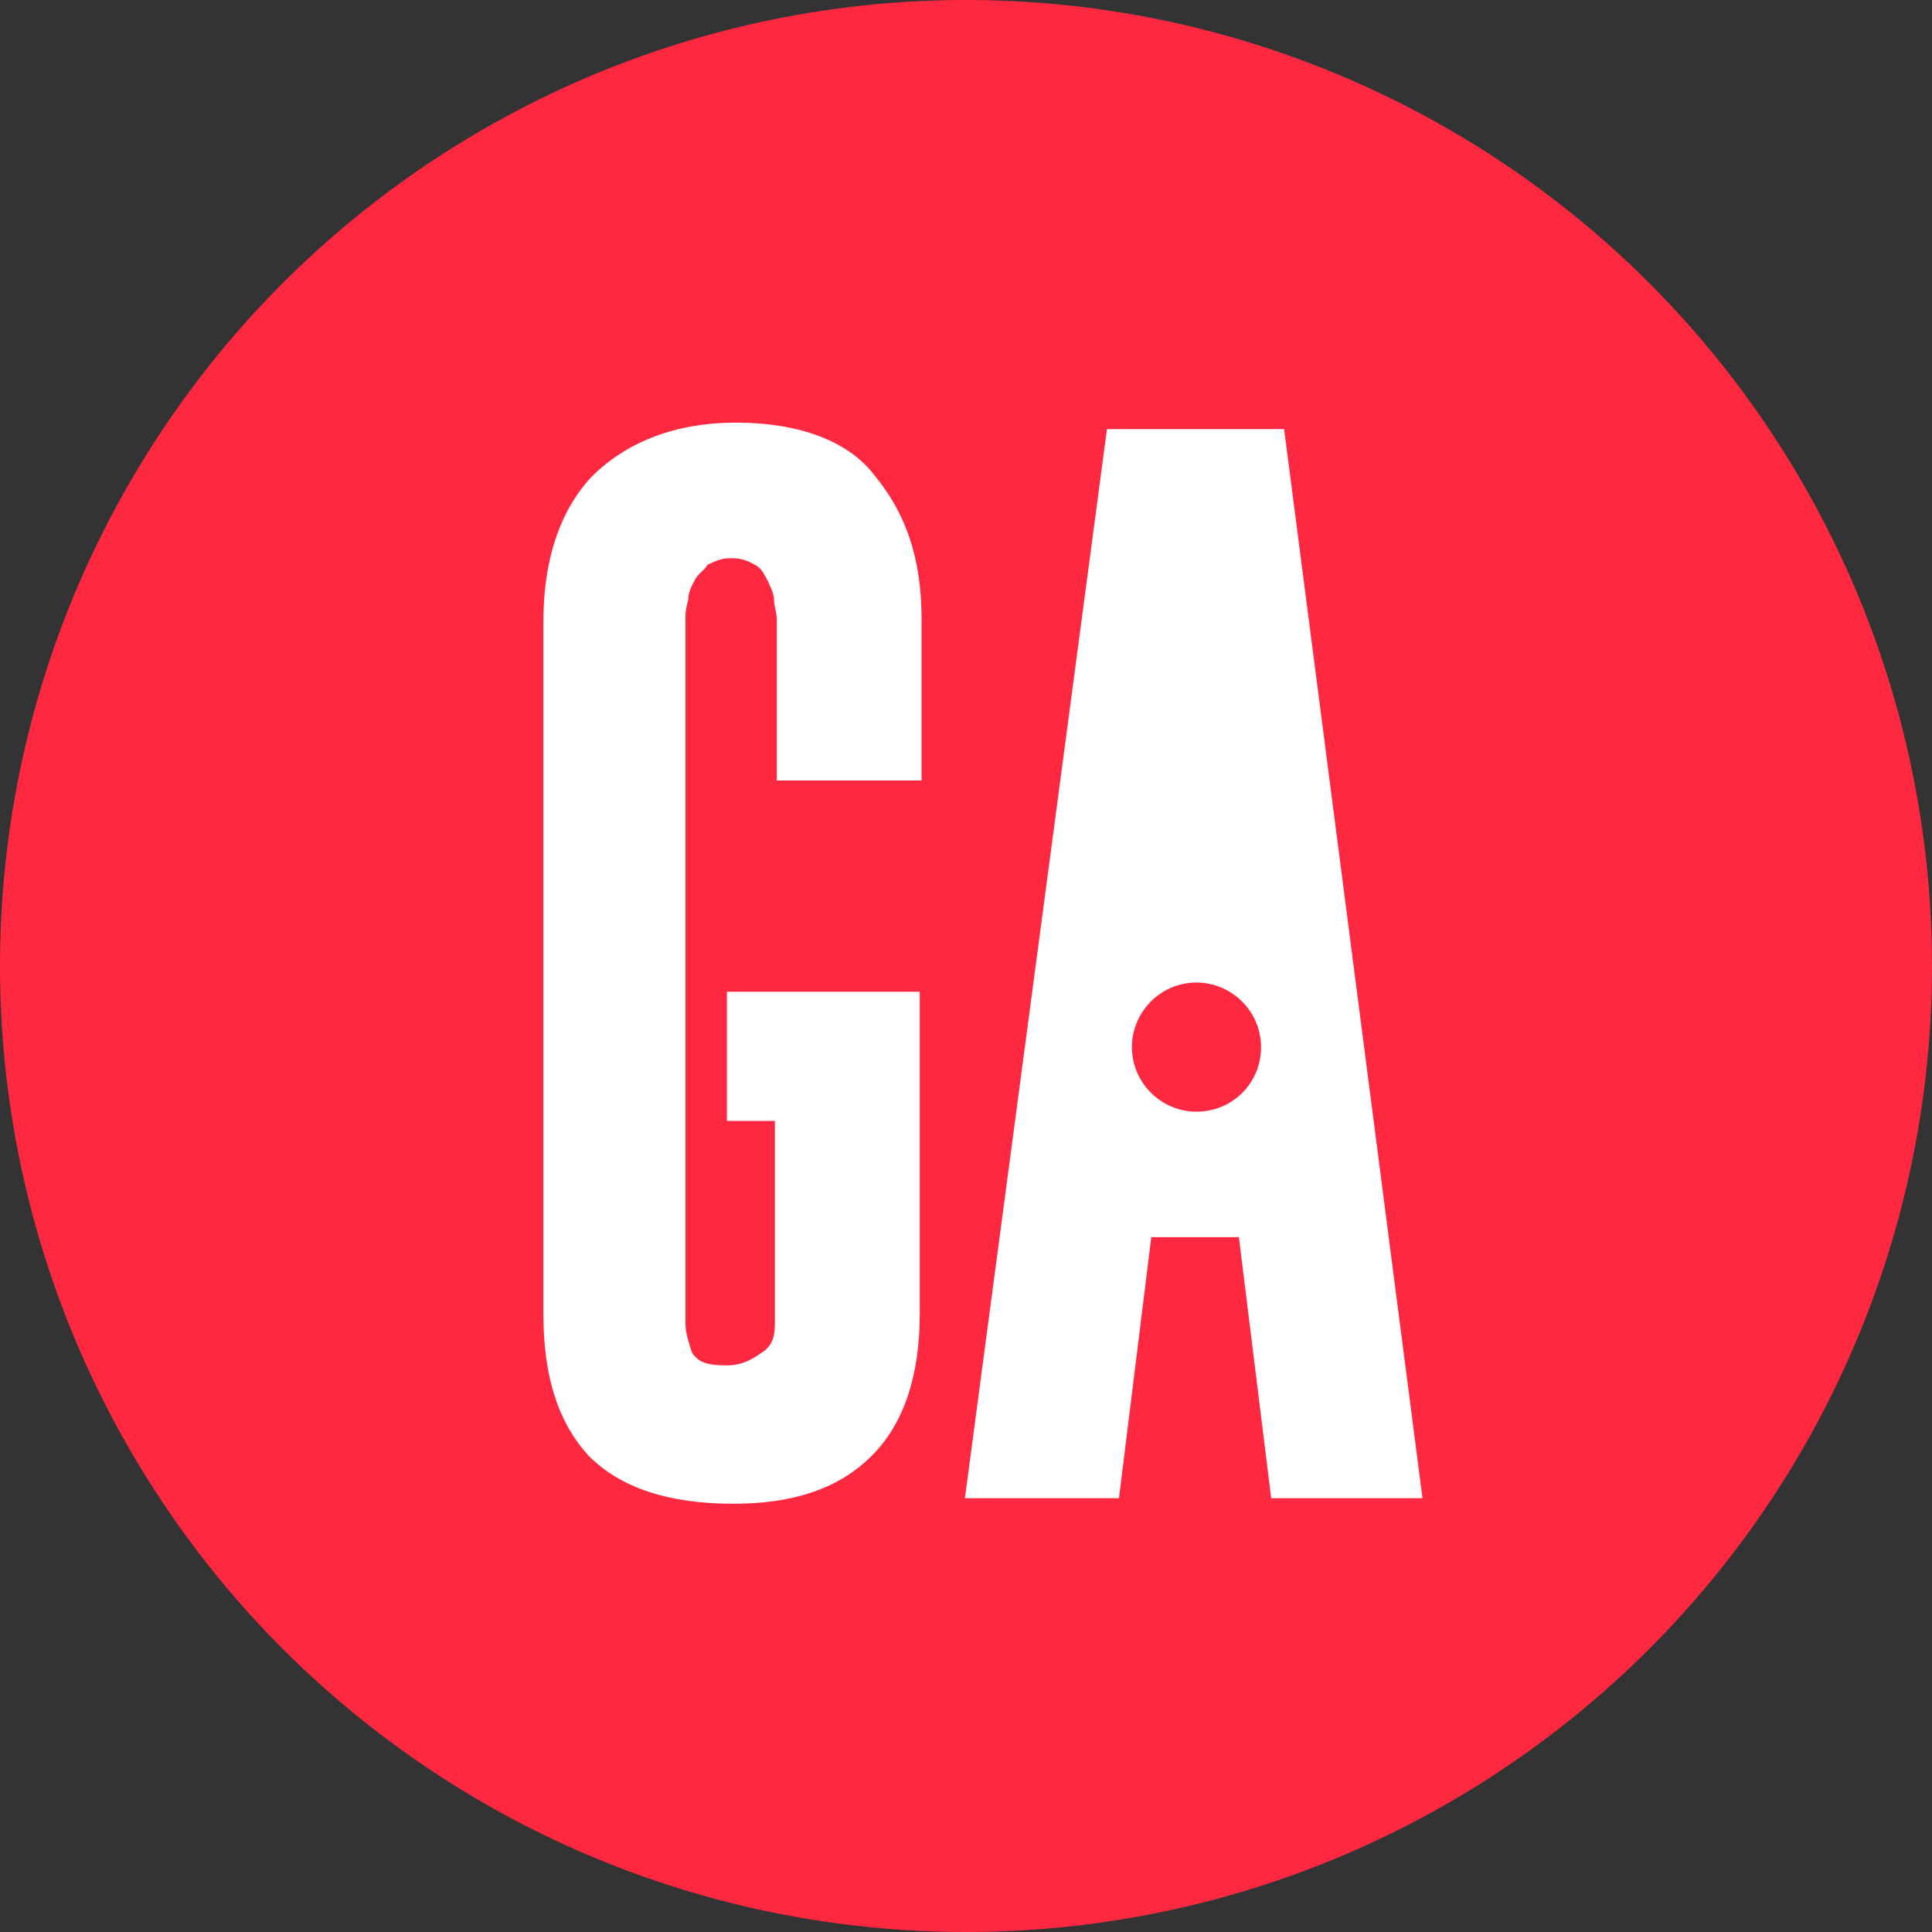
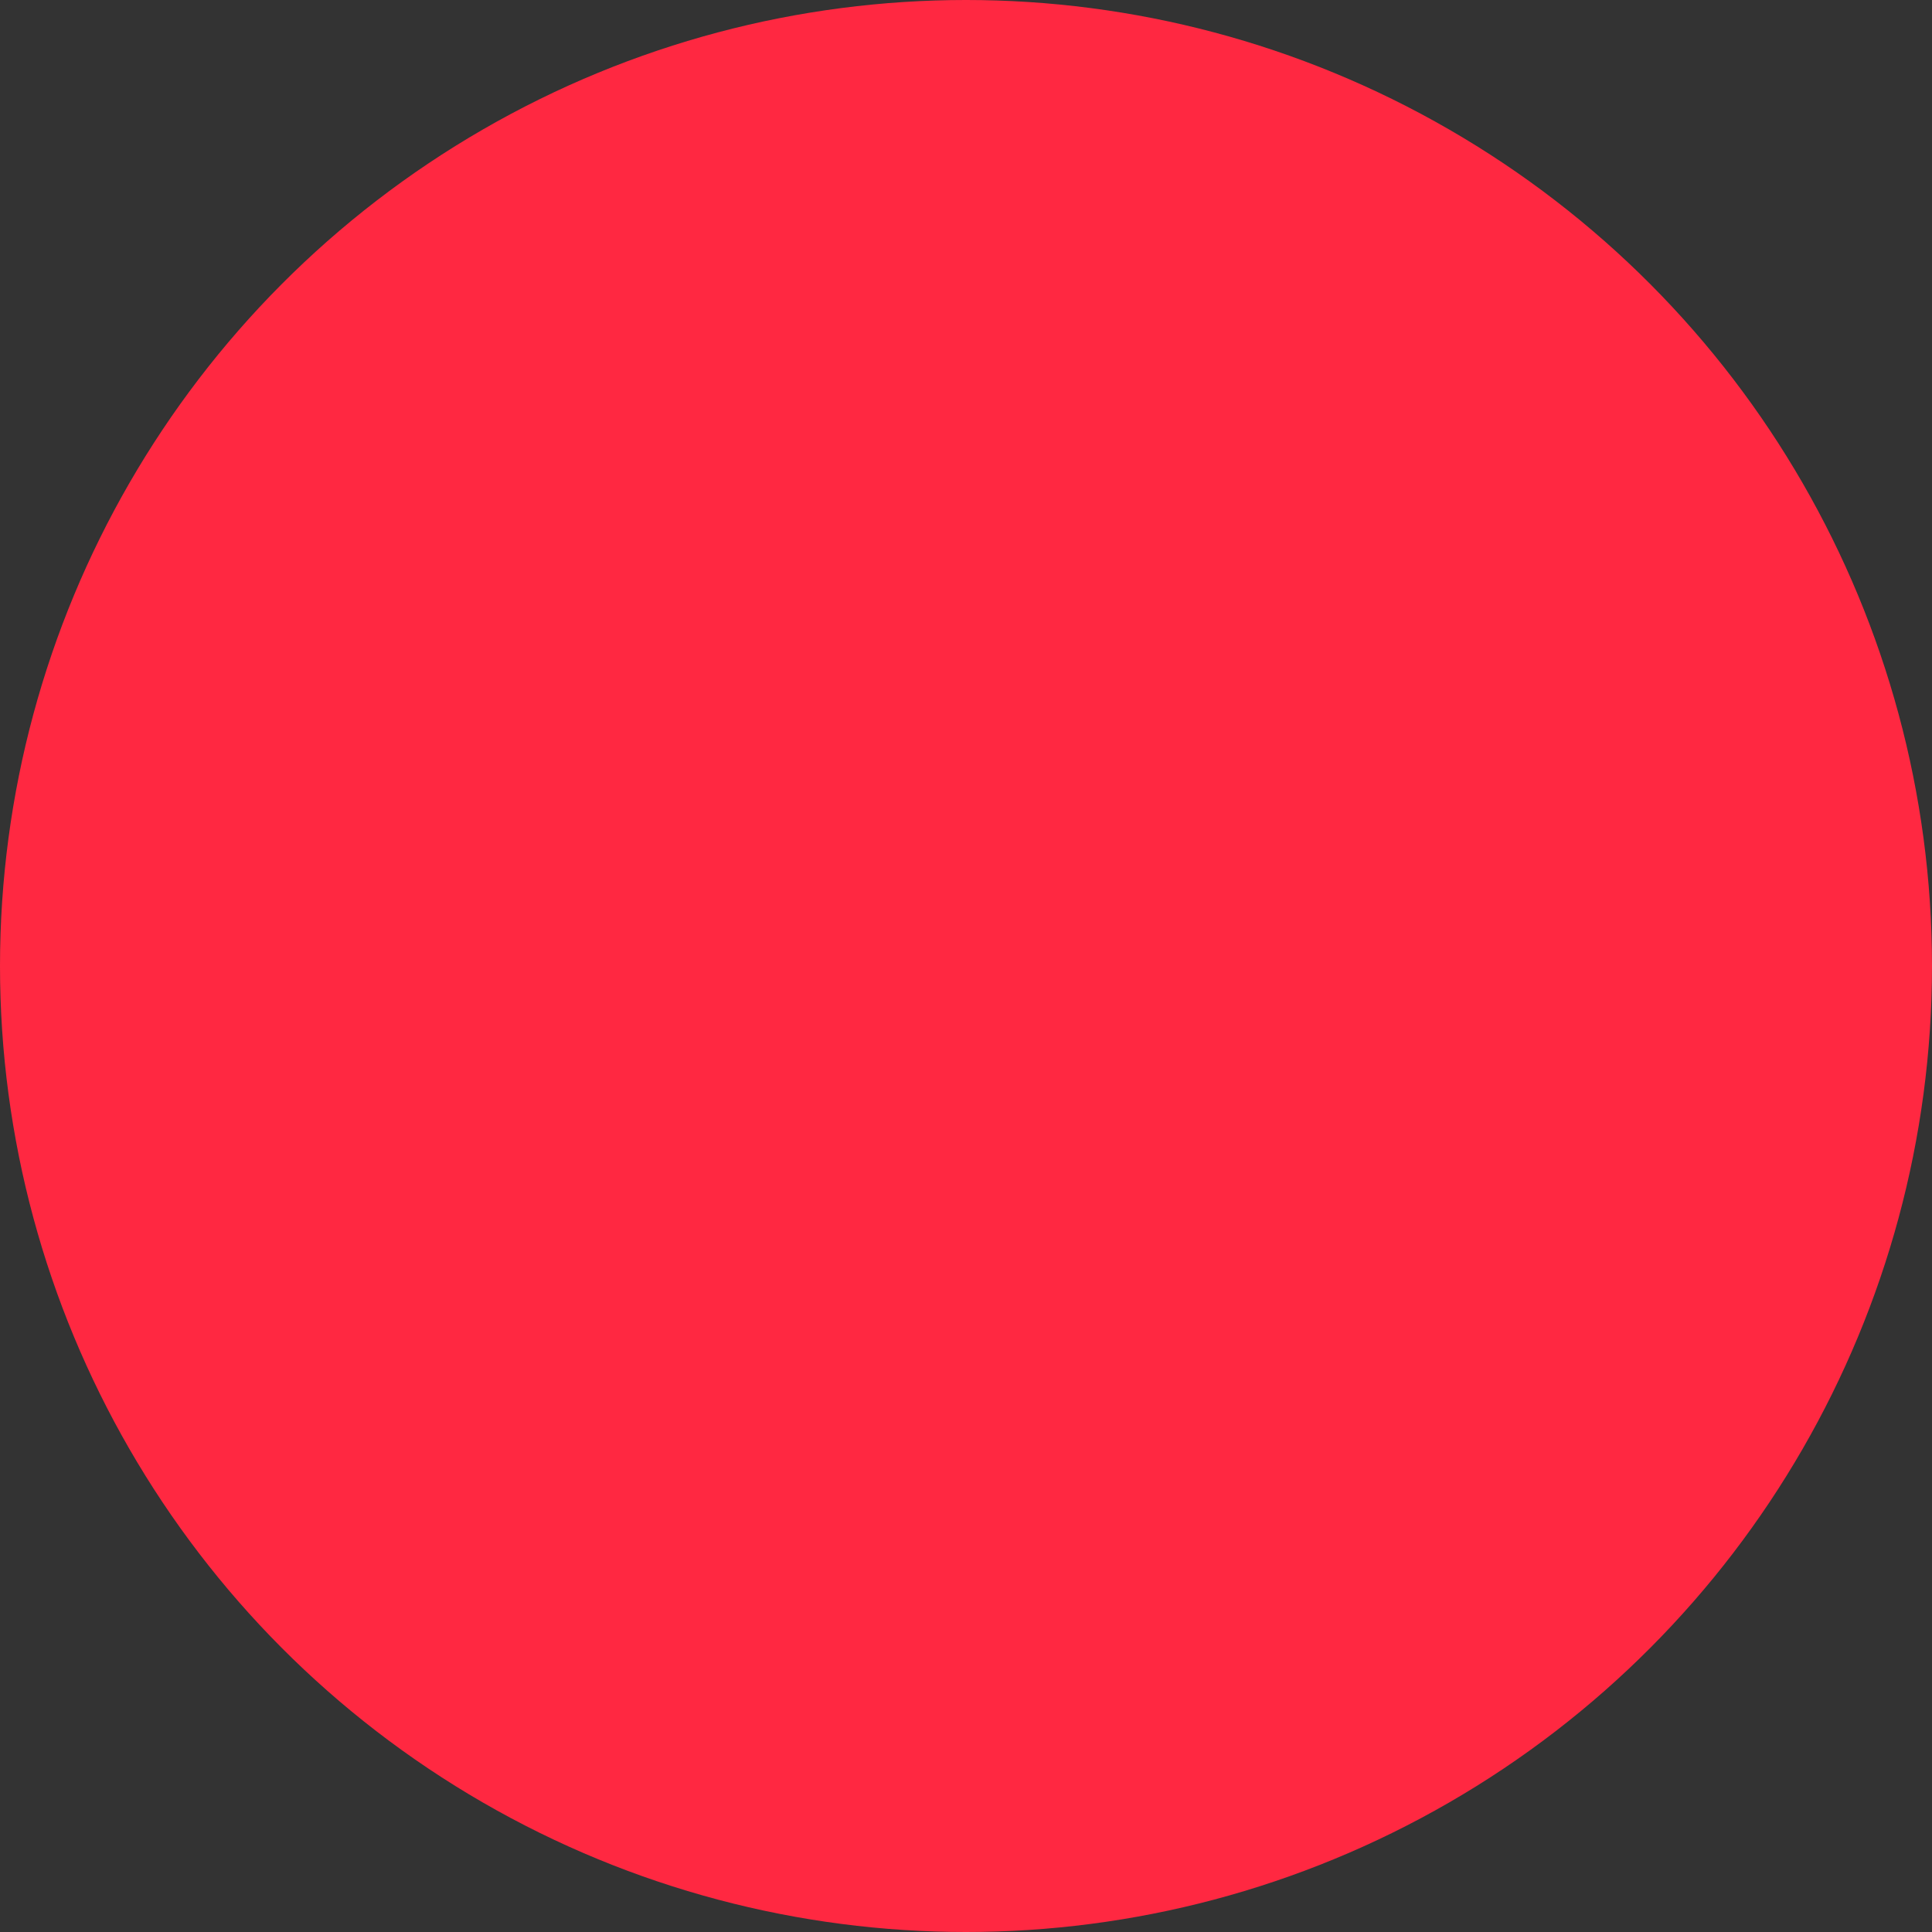
<svg xmlns="http://www.w3.org/2000/svg" width="32" height="32" viewBox="0 0 32 32" fill="none">
  <rect x="0" y="0" width="32" height="32" fill="#333333" stroke="none" />
  <circle cx="16" cy="16" r="16" fill="#FF2841" />
-   <path d="M12.193 7C11.185 7 10.375 7.321 9.794 7.901C9.26 8.482 9 9.292 9 10.3V21.759C9 22.829 9.26 23.577 9.749 24.112C10.283 24.647 11.078 24.907 12.147 24.907C13.156 24.907 13.905 24.647 14.439 24.112C14.974 23.577 15.234 22.783 15.234 21.759V16.427H12.04V18.566H12.835V21.927C12.835 22.141 12.789 22.294 12.621 22.401C12.468 22.508 12.3 22.615 12.04 22.615C11.72 22.615 11.567 22.569 11.46 22.401C11.414 22.248 11.353 22.08 11.353 21.927V10.254C11.353 10.147 11.353 10.102 11.399 9.934C11.399 9.827 11.445 9.72 11.506 9.613C11.552 9.506 11.659 9.46 11.72 9.353C11.827 9.307 11.934 9.246 12.086 9.246H12.132C12.285 9.246 12.392 9.292 12.499 9.353C12.606 9.399 12.652 9.506 12.713 9.613C12.759 9.72 12.82 9.827 12.82 9.934C12.82 10.04 12.866 10.147 12.866 10.254V12.928H15.264V10.254C15.264 9.246 15.005 8.497 14.47 7.856C14.057 7.321 13.263 7 12.193 7Z" fill="white" />
-   <path d="M21.269 7.107H18.335L15.982 24.815H18.534L19.069 20.491H20.52L21.055 24.815H23.561L21.269 7.107Z" fill="white" />
-   <path d="M19.817 18.413C19.237 18.413 18.748 17.939 18.748 17.344C18.748 16.763 19.221 16.274 19.817 16.274C20.398 16.274 20.887 16.748 20.887 17.344C20.887 17.939 20.413 18.413 19.817 18.413Z" fill="#FF2841" />
</svg>